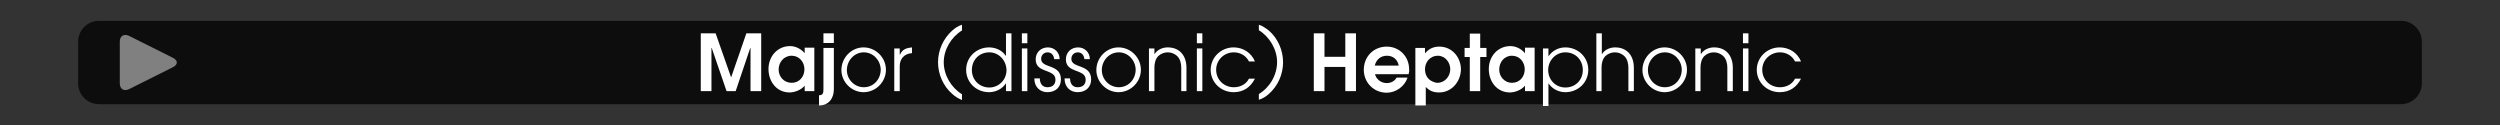
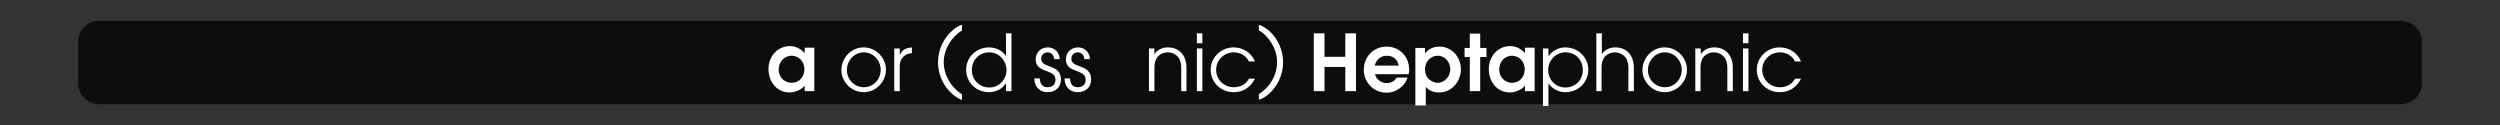
<svg xmlns="http://www.w3.org/2000/svg" version="1.1" id="Calque_1" x="0px" y="0px" viewBox="0 0 960 48" style="enable-background:new 0 0 960 48;" xml:space="preserve">
  <rect x="0" y="0" width="960" height="48" fill="#333333" stroke="none" />
  <style type="text/css">
	.st0{opacity:0;fill:#FFFFFF;}
	.st1{opacity:0.75;}
	.st2{fill:#FFFFFF;}
	.st3{fill:#808080;}
</style>
  <rect class="st0" width="960" height="48" />
  <path class="st1" d="M922,40H38c-4.4,0-8-3.6-8-8V16c0-4.4,3.6-8,8-8h884c4.4,0,8,3.6,8,8v16C930,36.4,926.4,40,922,40z" />
  <g>
-     <path class="st2" d="M288.2,35V18.4h-0.1L282.5,35H279l-5.7-16.6h-0.1V35h-4.1V12.8h5.7l5.9,16.8h0.1l5.8-16.8h5.7V35H288.2z" />
    <path class="st2" d="M309,35v-2.1c-1.3,1.6-3.8,2.6-5.8,2.6c-5,0-8.1-4.2-8.1-9c0-4.8,3.4-8.8,8.3-8.8c1.8,0,3.6,0.8,4.9,2   c0.2,0.2,0.5,0.4,0.6,0.7h0.1v-2.1h3.7V35H309z M304,21.4c-3,0-5,2.5-5,5.3c0,2.8,2.1,5.1,5,5.1c3,0,4.9-2.4,4.9-5.2   S306.9,21.4,304,21.4z" />
-     <path class="st2" d="M314.5,40.5v-3.9c1.6-0.1,1.7-0.9,1.7-2.5V18.4h4v15.9C320.2,37.8,318.2,40.5,314.5,40.5z M316.2,16.5v-3.7h4   v3.7H316.2z" />
    <path class="st2" d="M331.6,35.4c-4.6,0-8.5-3.9-8.5-8.5c0-4.7,3.8-8.7,8.5-8.7c4.7,0,8.6,3.9,8.6,8.6   C340.2,31.5,336.3,35.4,331.6,35.4z M331.7,20.1c-3.7,0-6.5,3.2-6.5,6.8c0,3.6,2.9,6.6,6.5,6.6c3.8,0,6.5-3.1,6.5-6.8   C338.1,23.1,335.3,20.1,331.7,20.1z" />
    <path class="st2" d="M345.5,25.4V35h-2.1V18.6h2.1V21h0.1c0.9-2.1,2.5-2.6,4.6-2.8v2.2C347.3,20.6,345.5,22.5,345.5,25.4z" />
    <path class="st2" d="M365.7,36.1c-3.5-3-5.5-7.6-5.5-12.2s2-9.1,5.5-12.2c1.1-1,2.4-1.8,3.7-2.2v2.2c-4.1,2.5-7,7.3-7,12.2   c0,4.9,2.8,9.7,7,12.3v2.2C368.1,37.9,366.8,37.1,365.7,36.1z" />
    <path class="st2" d="M386.3,35v-2.9h-0.1c-1.4,2.1-3.9,3.3-6.4,3.3c-4.9,0-8.8-3.7-8.8-8.6c0-4.9,4-8.6,8.8-8.6   c2.5,0,5,1.1,6.4,3.2h0.1v-8.6h2.1V35H386.3z M379.9,20.1c-3.9,0-6.7,2.9-6.7,6.8c0,3.8,2.9,6.7,6.7,6.7c3.7,0,6.6-3,6.6-6.7   C386.4,23.2,383.6,20.1,379.9,20.1z" />
-     <path class="st2" d="M392.4,16.6v-3.8h2.1v3.8H392.4z M392.4,35V18.6h2.1V35H392.4z" />
    <path class="st2" d="M402.2,35.4c-2.9,0-5-2.1-5-5.1v-0.2h2.1c0,1.9,0.9,3.4,2.9,3.4c1.9,0,3.1-1,3.1-2.9c0-4.3-7.6-2.3-7.6-7.8   c0-2.7,2-4.6,4.7-4.6c2.5,0,4.5,1.9,4.5,4.5h-2.1c-0.1-1.4-1-2.6-2.5-2.6c-1.4,0-2.5,1-2.5,2.5c0,3.8,7.6,1.8,7.6,7.9   C407.4,33.5,405.3,35.4,402.2,35.4z" />
    <path class="st2" d="M413.8,35.4c-2.9,0-5-2.1-5-5.1v-0.2h2.1c0,1.9,0.9,3.4,2.9,3.4c1.9,0,3.1-1,3.1-2.9c0-4.3-7.6-2.3-7.6-7.8   c0-2.7,2-4.6,4.7-4.6c2.5,0,4.5,1.9,4.5,4.5h-2.1c-0.1-1.4-1-2.6-2.5-2.6c-1.4,0-2.5,1-2.5,2.5c0,3.8,7.6,1.8,7.6,7.9   C419,33.5,416.9,35.4,413.8,35.4z" />
-     <path class="st2" d="M429.5,35.4c-4.6,0-8.5-3.9-8.5-8.5c0-4.7,3.8-8.7,8.5-8.7c4.7,0,8.6,3.9,8.6,8.6   C438.1,31.5,434.2,35.4,429.5,35.4z M429.6,20.1c-3.7,0-6.5,3.2-6.5,6.8c0,3.6,2.9,6.6,6.5,6.6c3.8,0,6.5-3.1,6.5-6.8   C436,23.1,433.2,20.1,429.6,20.1z" />
    <path class="st2" d="M453.6,35v-9c0-1.6-0.4-3.4-1.6-4.5c-1-0.9-2.2-1.4-3.6-1.4c-1.3,0-2.6,0.5-3.6,1.4c-1.1,1.1-1.5,2.8-1.5,4.3   V35h-2.1V18.6h2.1v2.1h0.1c1.1-1.7,3.1-2.5,5-2.5c4.7,0,7.2,3.3,7.2,7.8v9H453.6z" />
    <path class="st2" d="M459.6,16.6v-3.8h2.1v3.8H459.6z M459.6,35V18.6h2.1V35H459.6z" />
    <path class="st2" d="M473.7,35.4c-4.8,0-8.8-3.7-8.8-8.6c0-4.8,4-8.6,8.8-8.6c3.6,0,6.8,2,8.2,5.4h-2.3c-1.1-2.2-3.3-3.5-5.8-3.5   c-3.7,0-6.8,2.9-6.8,6.7c0,3.8,3,6.7,6.8,6.7c2.4,0,4.7-1.1,5.8-3.3h2.3C480.2,33.5,477.5,35.4,473.7,35.4z" />
    <path class="st2" d="M487.2,36.1c-1.1,1-2.4,1.8-3.8,2.2v-2.2c4.2-2.5,7-7.3,7-12.3c0-4.8-2.9-9.7-7-12.2V9.5   c1.4,0.4,2.6,1.3,3.8,2.2c3.5,3,5.5,7.6,5.5,12.2S490.7,33.1,487.2,36.1z" />
    <path class="st2" d="M516.6,35v-9.3h-8V35h-4.1V12.8h4.1v9h8v-9h4.1V35H516.6z" />
    <path class="st2" d="M540.9,28.5H528c0.1,0.4,0.3,0.8,0.5,1.2c0.9,1.4,2.4,2.2,4,2.2c1.6,0,3-0.7,3.8-2.1h4.2   c-1.1,3.4-4.5,5.8-8,5.8c-5,0-8.8-3.9-8.8-8.8c0-5,3.7-8.9,8.8-8.9c4.9,0,8.6,3.8,8.6,8.7C541.2,27.1,541.1,27.8,540.9,28.5z    M532.6,21.4c-2.4,0-4.1,1.4-4.7,3.8h9.2C536.7,22.9,535,21.4,532.6,21.4z" />
    <path class="st2" d="M552.6,35.5c-2.2,0-3.6-0.6-5.1-2.1v7.1h-4V18.4h3.7v2h0.1c1.4-1.7,3.2-2.5,5.4-2.5c4.9,0,8.3,4.1,8.3,8.8   C560.9,31.3,557.5,35.5,552.6,35.5z M552.1,21.4c-2.9,0-4.9,2.4-4.9,5.2c0,2.1,1,3.9,2.9,4.7c0.6,0.3,1.3,0.5,1.9,0.5   c2.8,0,4.9-2.5,4.9-5.2C556.9,24,555,21.4,552.1,21.4z" />
    <path class="st2" d="M568.4,21.9V35h-4V21.9h-2v-3.5h2v-5.5h4v5.5h2.4v3.5H568.4z" />
    <path class="st2" d="M585.6,35v-2.1c-1.3,1.6-3.8,2.6-5.8,2.6c-5,0-8.1-4.2-8.1-9c0-4.8,3.4-8.8,8.3-8.8c1.8,0,3.6,0.8,4.9,2   c0.2,0.2,0.5,0.4,0.6,0.7h0.1v-2.1h3.7V35H585.6z M580.6,21.4c-3,0-4.9,2.5-4.9,5.3c0,2.8,2.1,5.1,4.9,5.1c3,0,4.9-2.4,4.9-5.2   S583.5,21.4,580.6,21.4z" />
    <path class="st2" d="M601.1,35.4c-2.5,0-5-1.2-6.4-3.3h-0.1v8.6h-2.1V18.6h2.1v2.9h0.1c1.5-2.1,3.8-3.3,6.4-3.3   c4.8,0,8.8,3.7,8.8,8.6C609.9,31.7,606,35.4,601.1,35.4z M601.1,20.1c-3.7,0-6.6,3.1-6.6,6.8c0,3.7,2.8,6.7,6.6,6.7   c3.8,0,6.7-2.8,6.7-6.7C607.8,23,605,20.1,601.1,20.1z" />
    <path class="st2" d="M625.3,35v-9c0-1.6-0.4-3.4-1.6-4.5c-1-0.9-2.2-1.4-3.6-1.4c-1.3,0-2.6,0.5-3.6,1.4c-1.1,1.1-1.5,2.8-1.5,4.3   V35H613V12.8h2.1v7.9h0.1c1.1-1.7,3.1-2.5,5-2.5c4.7,0,7.2,3.3,7.2,7.8v9H625.3z" />
    <path class="st2" d="M639.2,35.4c-4.6,0-8.5-3.9-8.5-8.5c0-4.7,3.8-8.7,8.5-8.7c4.7,0,8.6,3.9,8.6,8.6   C647.8,31.5,643.9,35.4,639.2,35.4z M639.3,20.1c-3.7,0-6.5,3.2-6.5,6.8c0,3.6,2.8,6.6,6.5,6.6c3.8,0,6.5-3.1,6.5-6.8   C645.7,23.1,642.9,20.1,639.3,20.1z" />
    <path class="st2" d="M663.3,35v-9c0-1.6-0.4-3.4-1.6-4.5c-1-0.9-2.2-1.4-3.6-1.4s-2.6,0.5-3.6,1.4c-1.1,1.1-1.5,2.8-1.5,4.3V35H651   V18.6h2.1v2.1h0.1c1.1-1.7,3.1-2.5,5-2.5c4.7,0,7.2,3.3,7.2,7.8v9H663.3z" />
    <path class="st2" d="M669.3,16.6v-3.8h2.1v3.8H669.3z M669.3,35V18.6h2.1V35H669.3z" />
    <path class="st2" d="M683.4,35.4c-4.8,0-8.8-3.7-8.8-8.6c0-4.8,4-8.6,8.8-8.6c3.6,0,6.8,2,8.2,5.4h-2.3c-1.1-2.2-3.3-3.5-5.8-3.5   c-3.7,0-6.8,2.9-6.8,6.7c0,3.8,3,6.7,6.8,6.7c2.4,0,4.7-1.1,5.8-3.3h2.3C689.9,33.5,687.2,35.4,683.4,35.4z" />
  </g>
  <g>
    <g>
      <g>
-         <path class="st3" d="M46,16c0-2.2,1.6-3.2,3.6-2.2l16.8,8.4c2,1,2,2.6,0,3.6l-16.8,8.4c-2,1-3.6,0-3.6-2.2V16z" />
-       </g>
+         </g>
    </g>
  </g>
  <g>
</g>
  <g>
</g>
  <g>
</g>
  <g>
</g>
  <g>
</g>
  <g>
</g>
</svg>